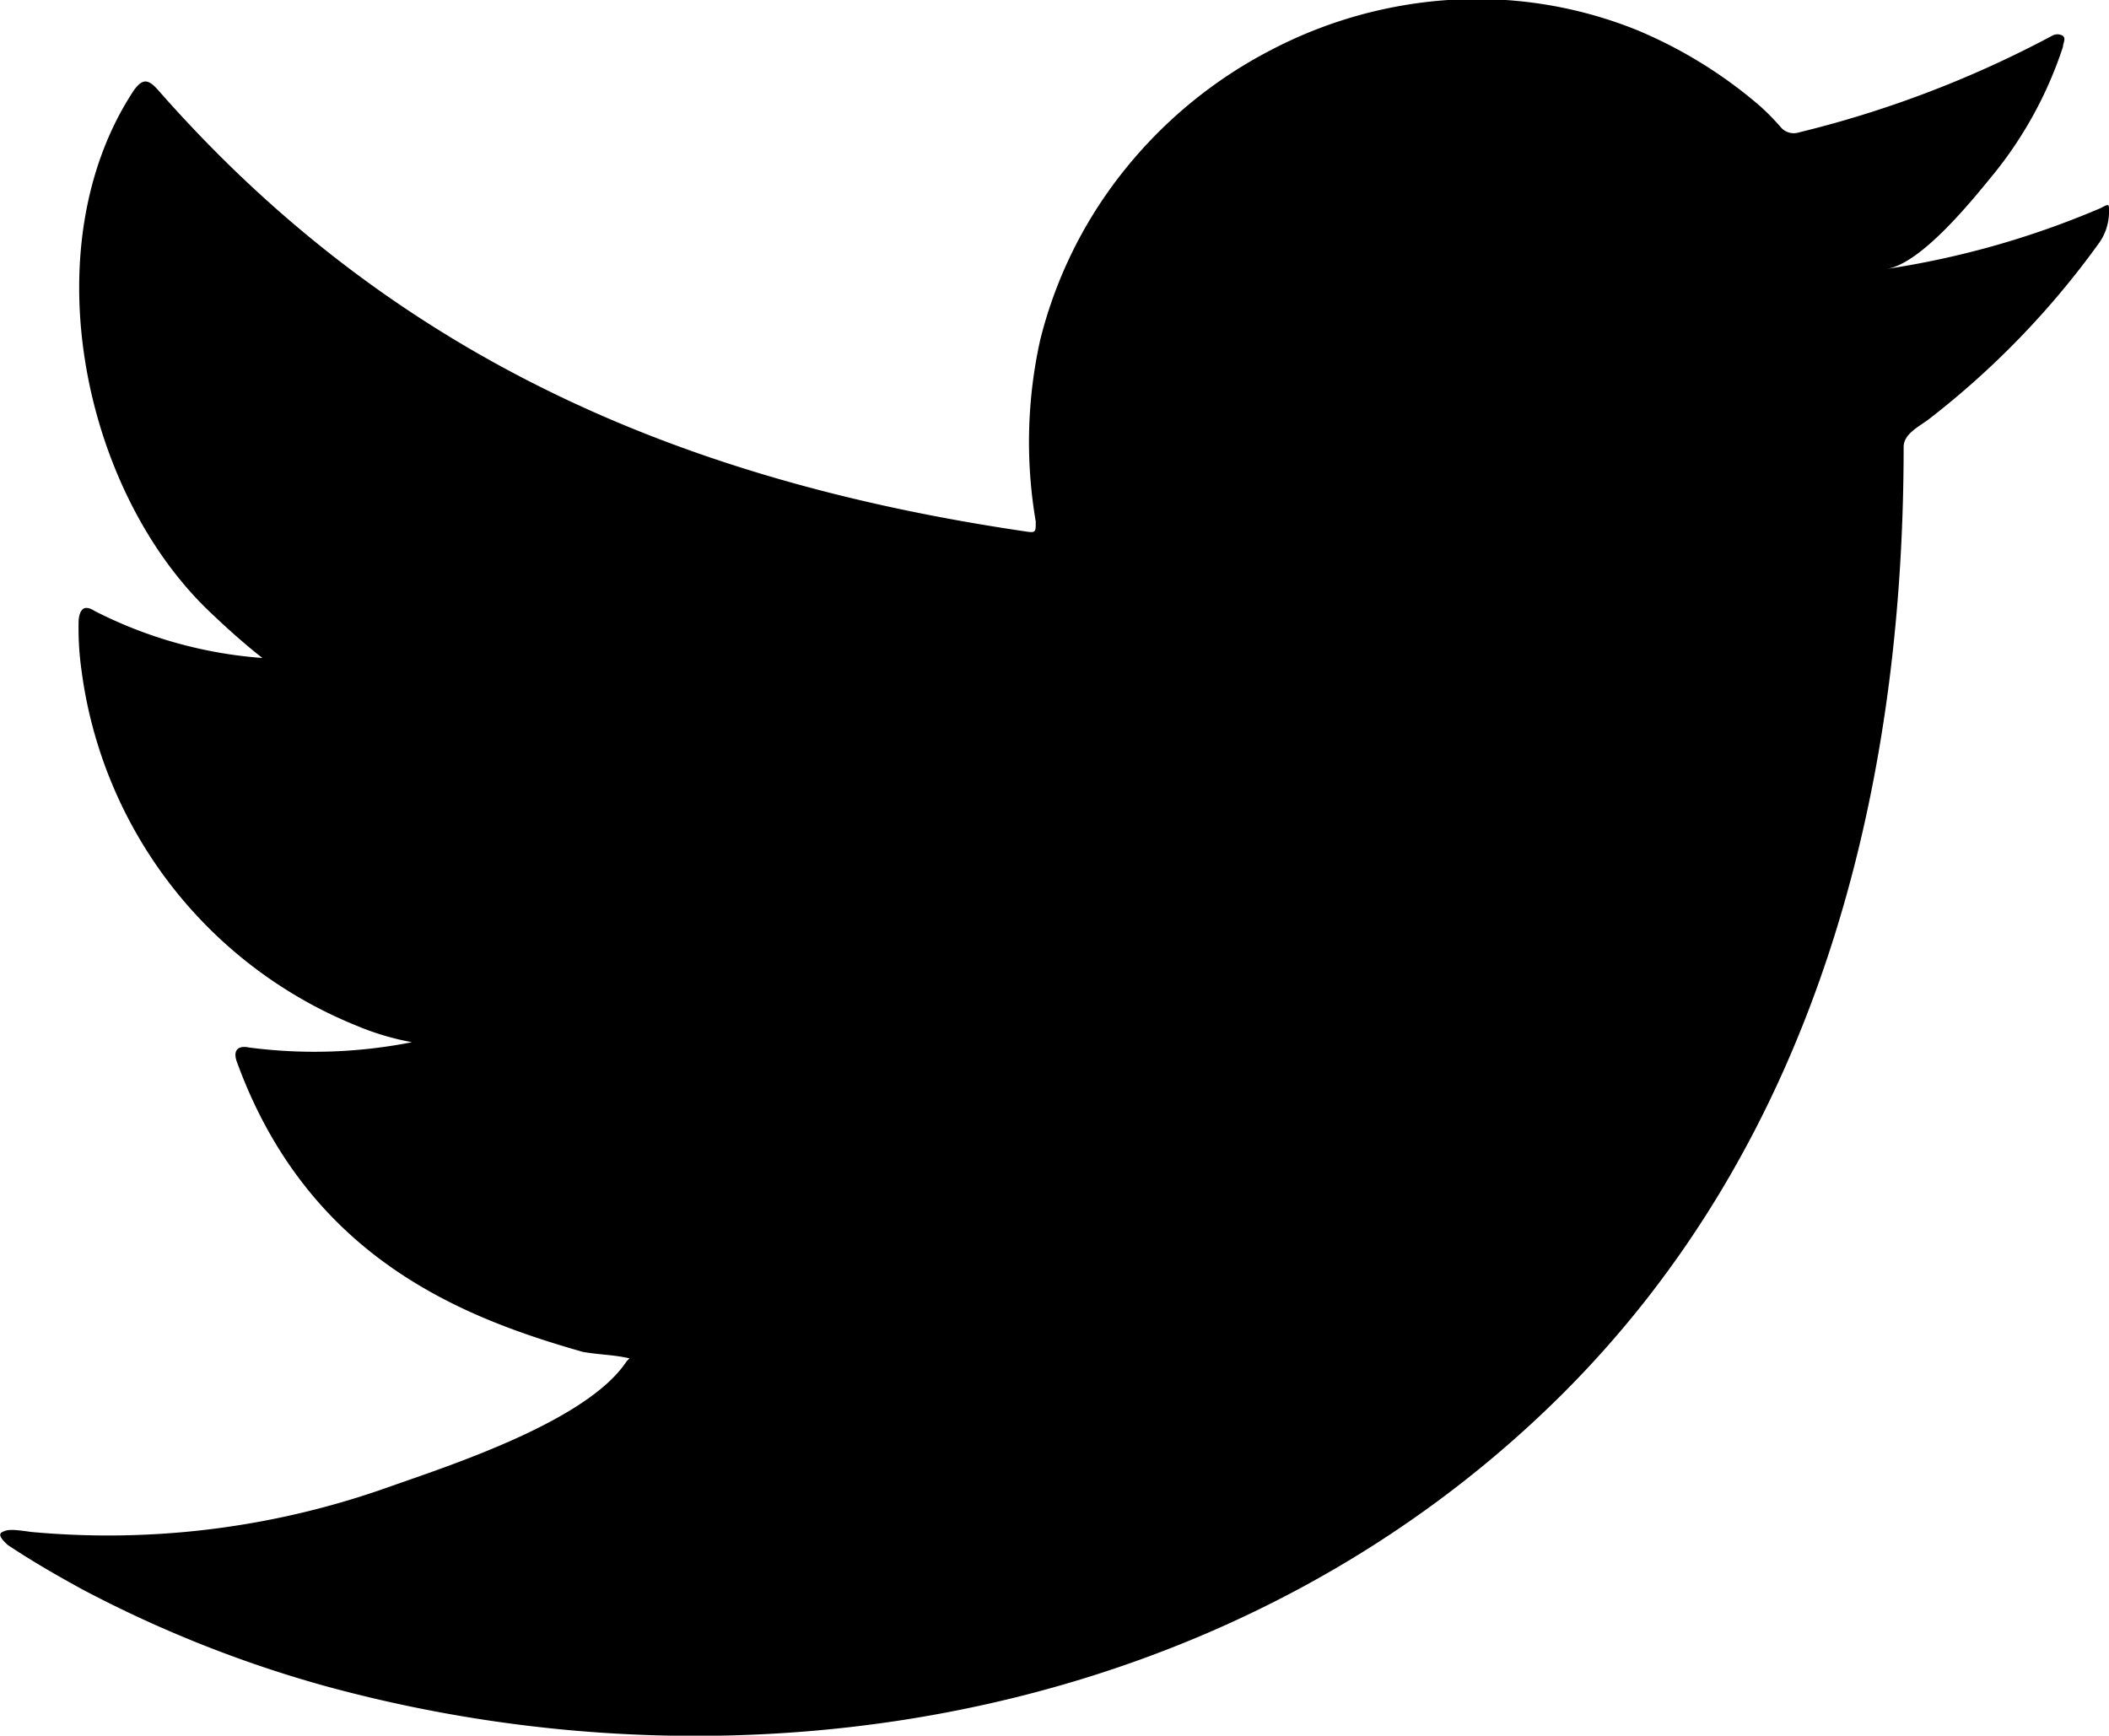
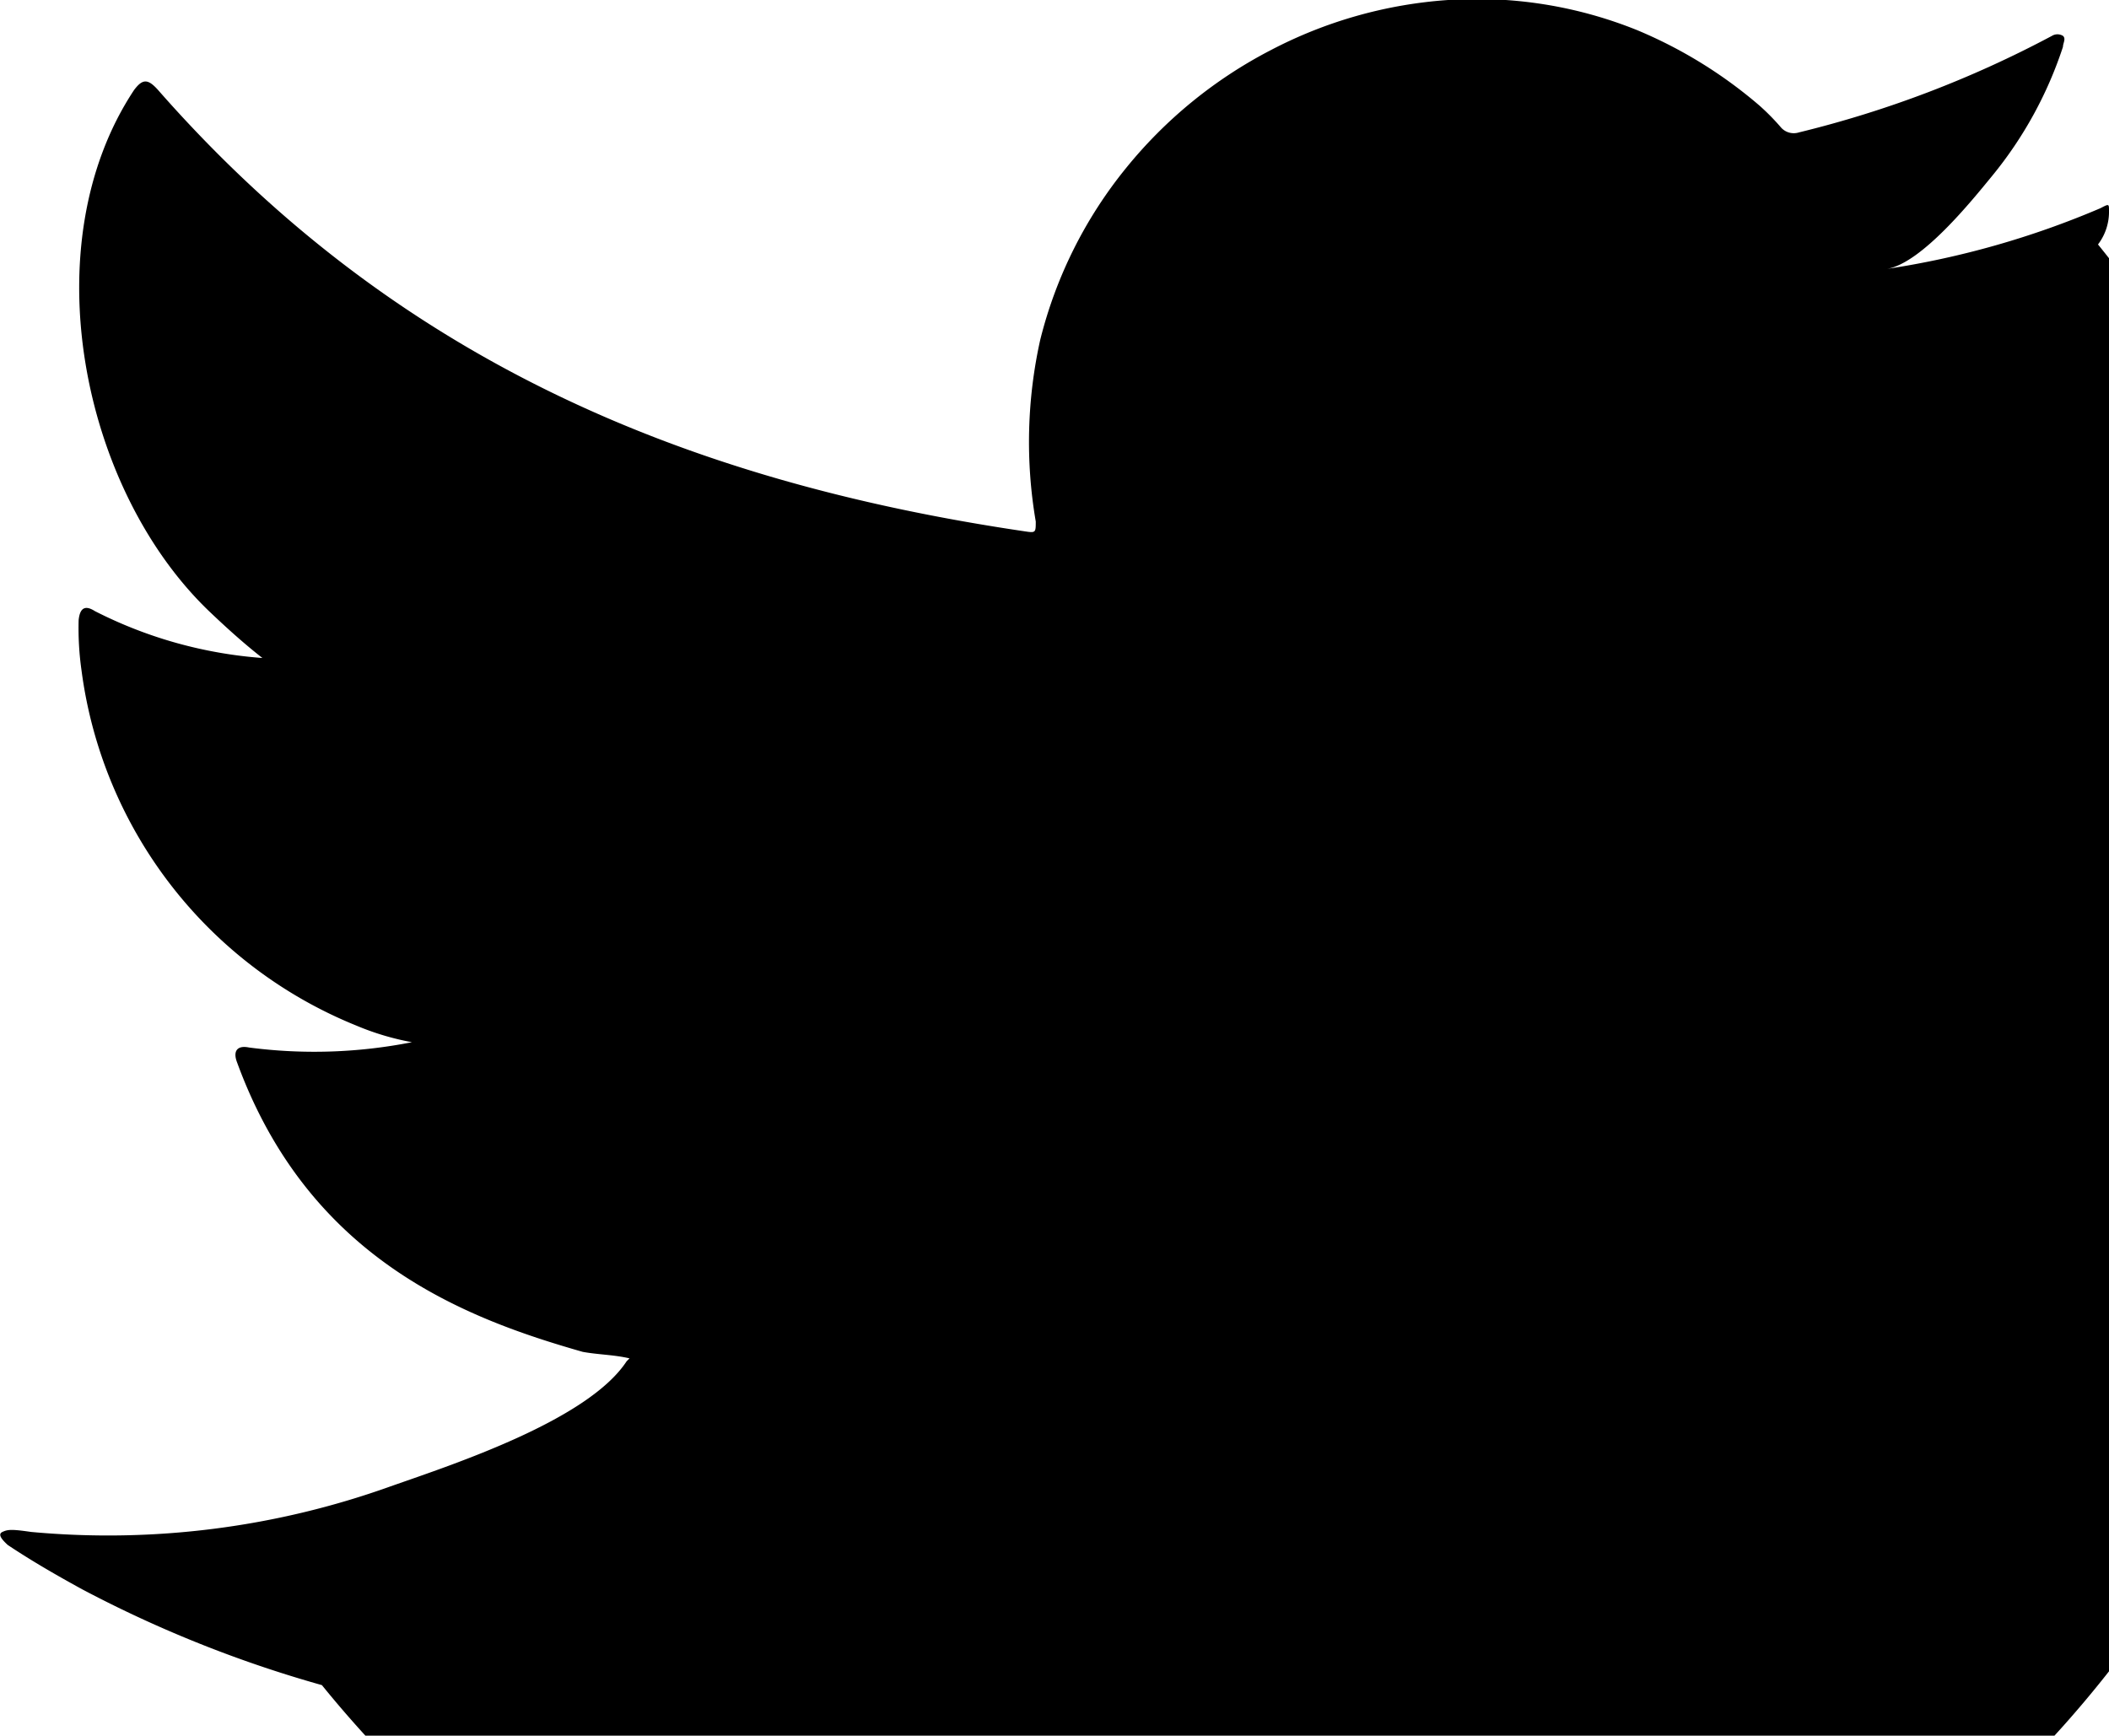
<svg xmlns="http://www.w3.org/2000/svg" viewBox="0 0 51.76 42.6">
  <g class="color000000 svgShape" data-name="Layer 2">
-     <path d="M51.55 5.11a21.52 21.52 0 0 1-5.24 1.49c.85-.14 2.08-1.67 2.58-2.28a9.82 9.82 0 0 0 1.74-3.17c0-.09.08-.2 0-.27a.26.26 0 0 0-.27 0 26.54 26.54 0 0 1-6.21 2.37.42.42 0 0 1-.43-.11 5.64 5.64 0 0 0-.54-.55 11.25 11.25 0 0 0-3-1.85A10.51 10.51 0 0 0 35.54 0a11 11 0 0 0-4.37 1.24 11.19 11.19 0 0 0-3.53 2.88 10.83 10.83 0 0 0-2.11 4.22 11.55 11.55 0 0 0-.11 4.46c0 .25 0 .28-.21.25C16.68 11.8 9.62 8.75 3.88 2.21c-.25-.28-.38-.28-.59 0C.78 6 2 12 5.13 15c.42.4.85.79 1.31 1.15A10.79 10.79 0 0 1 2.33 15c-.25-.16-.37-.07-.4.22A7.37 7.37 0 0 0 2 16.45a10.94 10.94 0 0 0 6.74 8.72 6.55 6.55 0 0 0 1.37.41 12.33 12.33 0 0 1-4 .13c-.29-.06-.4.09-.29.37 1.77 4.84 5.61 6.28 8.48 7.1.38.07.77.07 1.15.16l-.07.07c-.95 1.45-4.25 2.53-5.79 3.07A20.53 20.53 0 0 1 .76 37.6c-.48-.07-.57-.06-.7 0s0 .2.13.32c.6.4 1.21.75 1.83 1.09a29.83 29.83 0 0 0 5.88 2.35c10.57 2.92 22.47.77 30.41-7.11 6.23-6.19 8.41-14.73 8.41-23.28 0-.33.4-.51.63-.69A20.84 20.84 0 0 0 51.49 6a1.32 1.32 0 0 0 .27-.83c0-.17 0-.17-.21-.06Z" class="color000000 svgShape" data-name="Layer 1" />
+     <path d="M51.55 5.11a21.52 21.52 0 0 1-5.24 1.49c.85-.14 2.08-1.67 2.58-2.28a9.82 9.82 0 0 0 1.74-3.17c0-.09.08-.2 0-.27a.26.26 0 0 0-.27 0 26.54 26.54 0 0 1-6.21 2.37.42.42 0 0 1-.43-.11 5.64 5.64 0 0 0-.54-.55 11.25 11.25 0 0 0-3-1.85A10.51 10.51 0 0 0 35.54 0a11 11 0 0 0-4.37 1.24 11.19 11.19 0 0 0-3.53 2.88 10.83 10.83 0 0 0-2.11 4.22 11.55 11.55 0 0 0-.11 4.46c0 .25 0 .28-.21.25C16.68 11.8 9.62 8.75 3.88 2.21c-.25-.28-.38-.28-.59 0C.78 6 2 12 5.13 15c.42.4.85.79 1.31 1.15A10.79 10.79 0 0 1 2.33 15c-.25-.16-.37-.07-.4.22A7.37 7.37 0 0 0 2 16.45a10.94 10.94 0 0 0 6.74 8.72 6.55 6.55 0 0 0 1.37.41 12.33 12.33 0 0 1-4 .13c-.29-.06-.4.09-.29.37 1.77 4.84 5.61 6.28 8.48 7.1.38.07.77.07 1.15.16l-.07.07c-.95 1.45-4.25 2.53-5.79 3.07A20.53 20.53 0 0 1 .76 37.6c-.48-.07-.57-.06-.7 0s0 .2.13.32c.6.4 1.21.75 1.83 1.09a29.83 29.83 0 0 0 5.88 2.35A20.84 20.84 0 0 0 51.49 6a1.32 1.32 0 0 0 .27-.83c0-.17 0-.17-.21-.06Z" class="color000000 svgShape" data-name="Layer 1" />
  </g>
</svg>